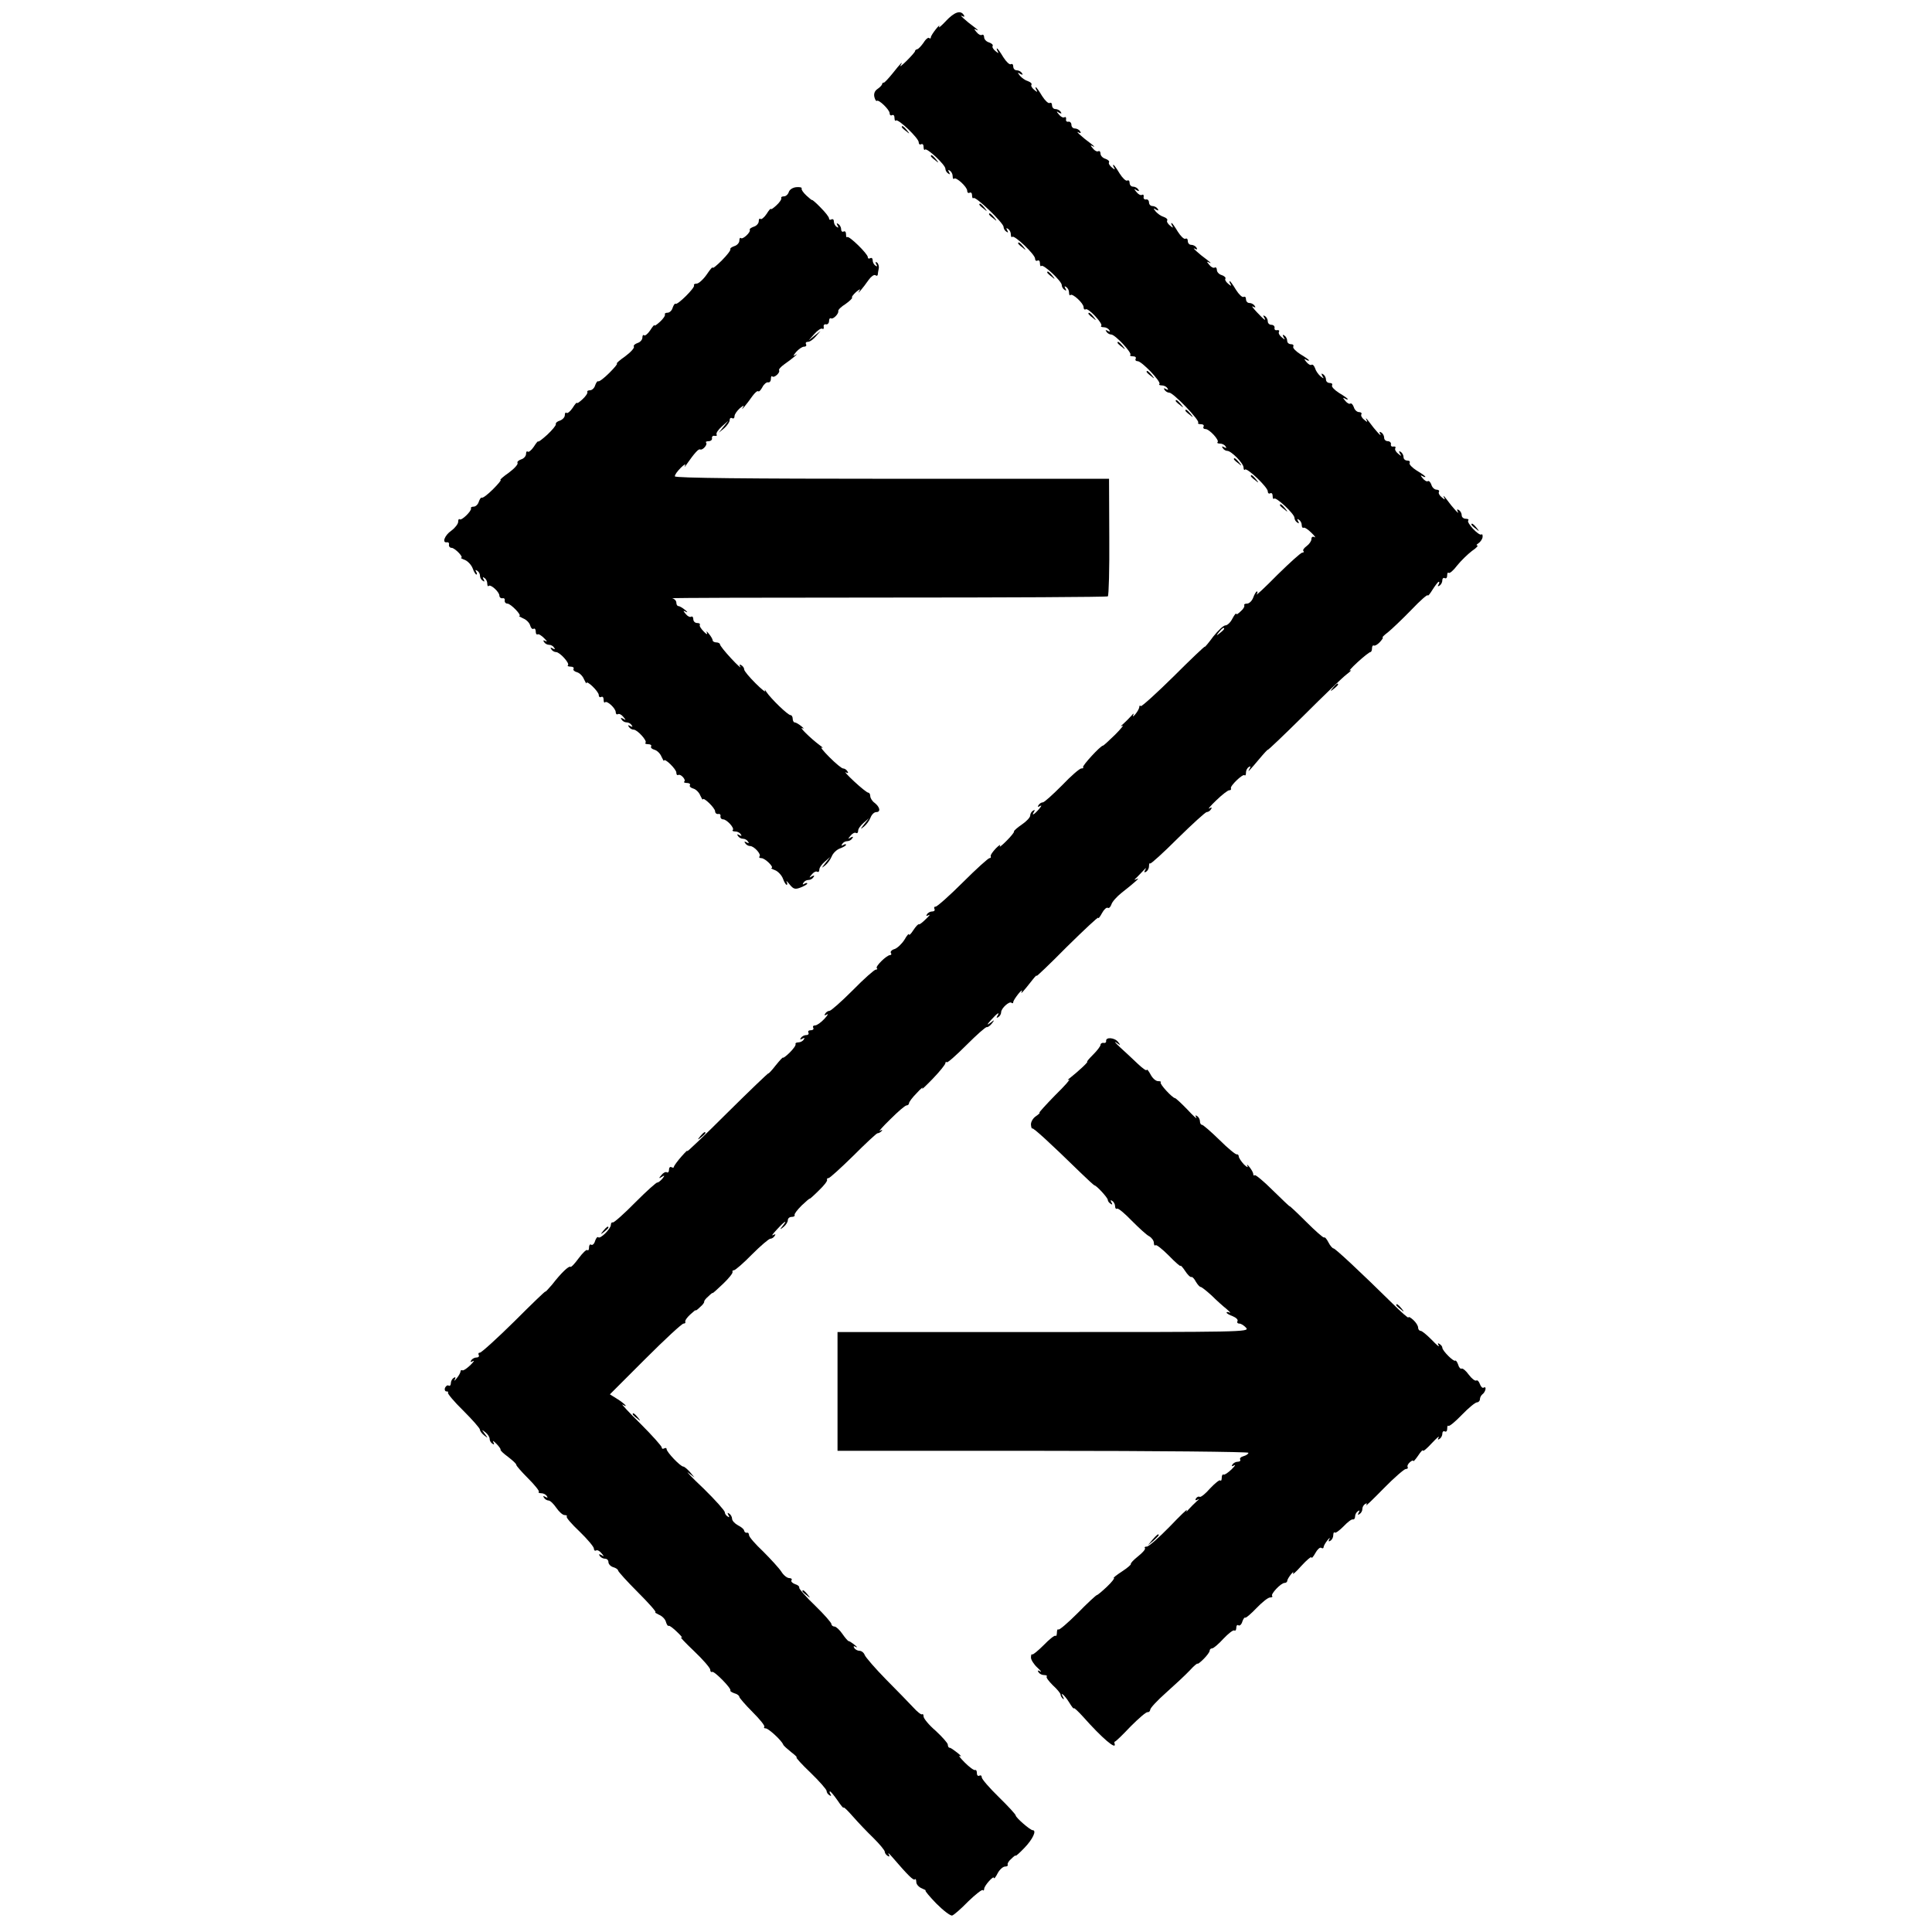
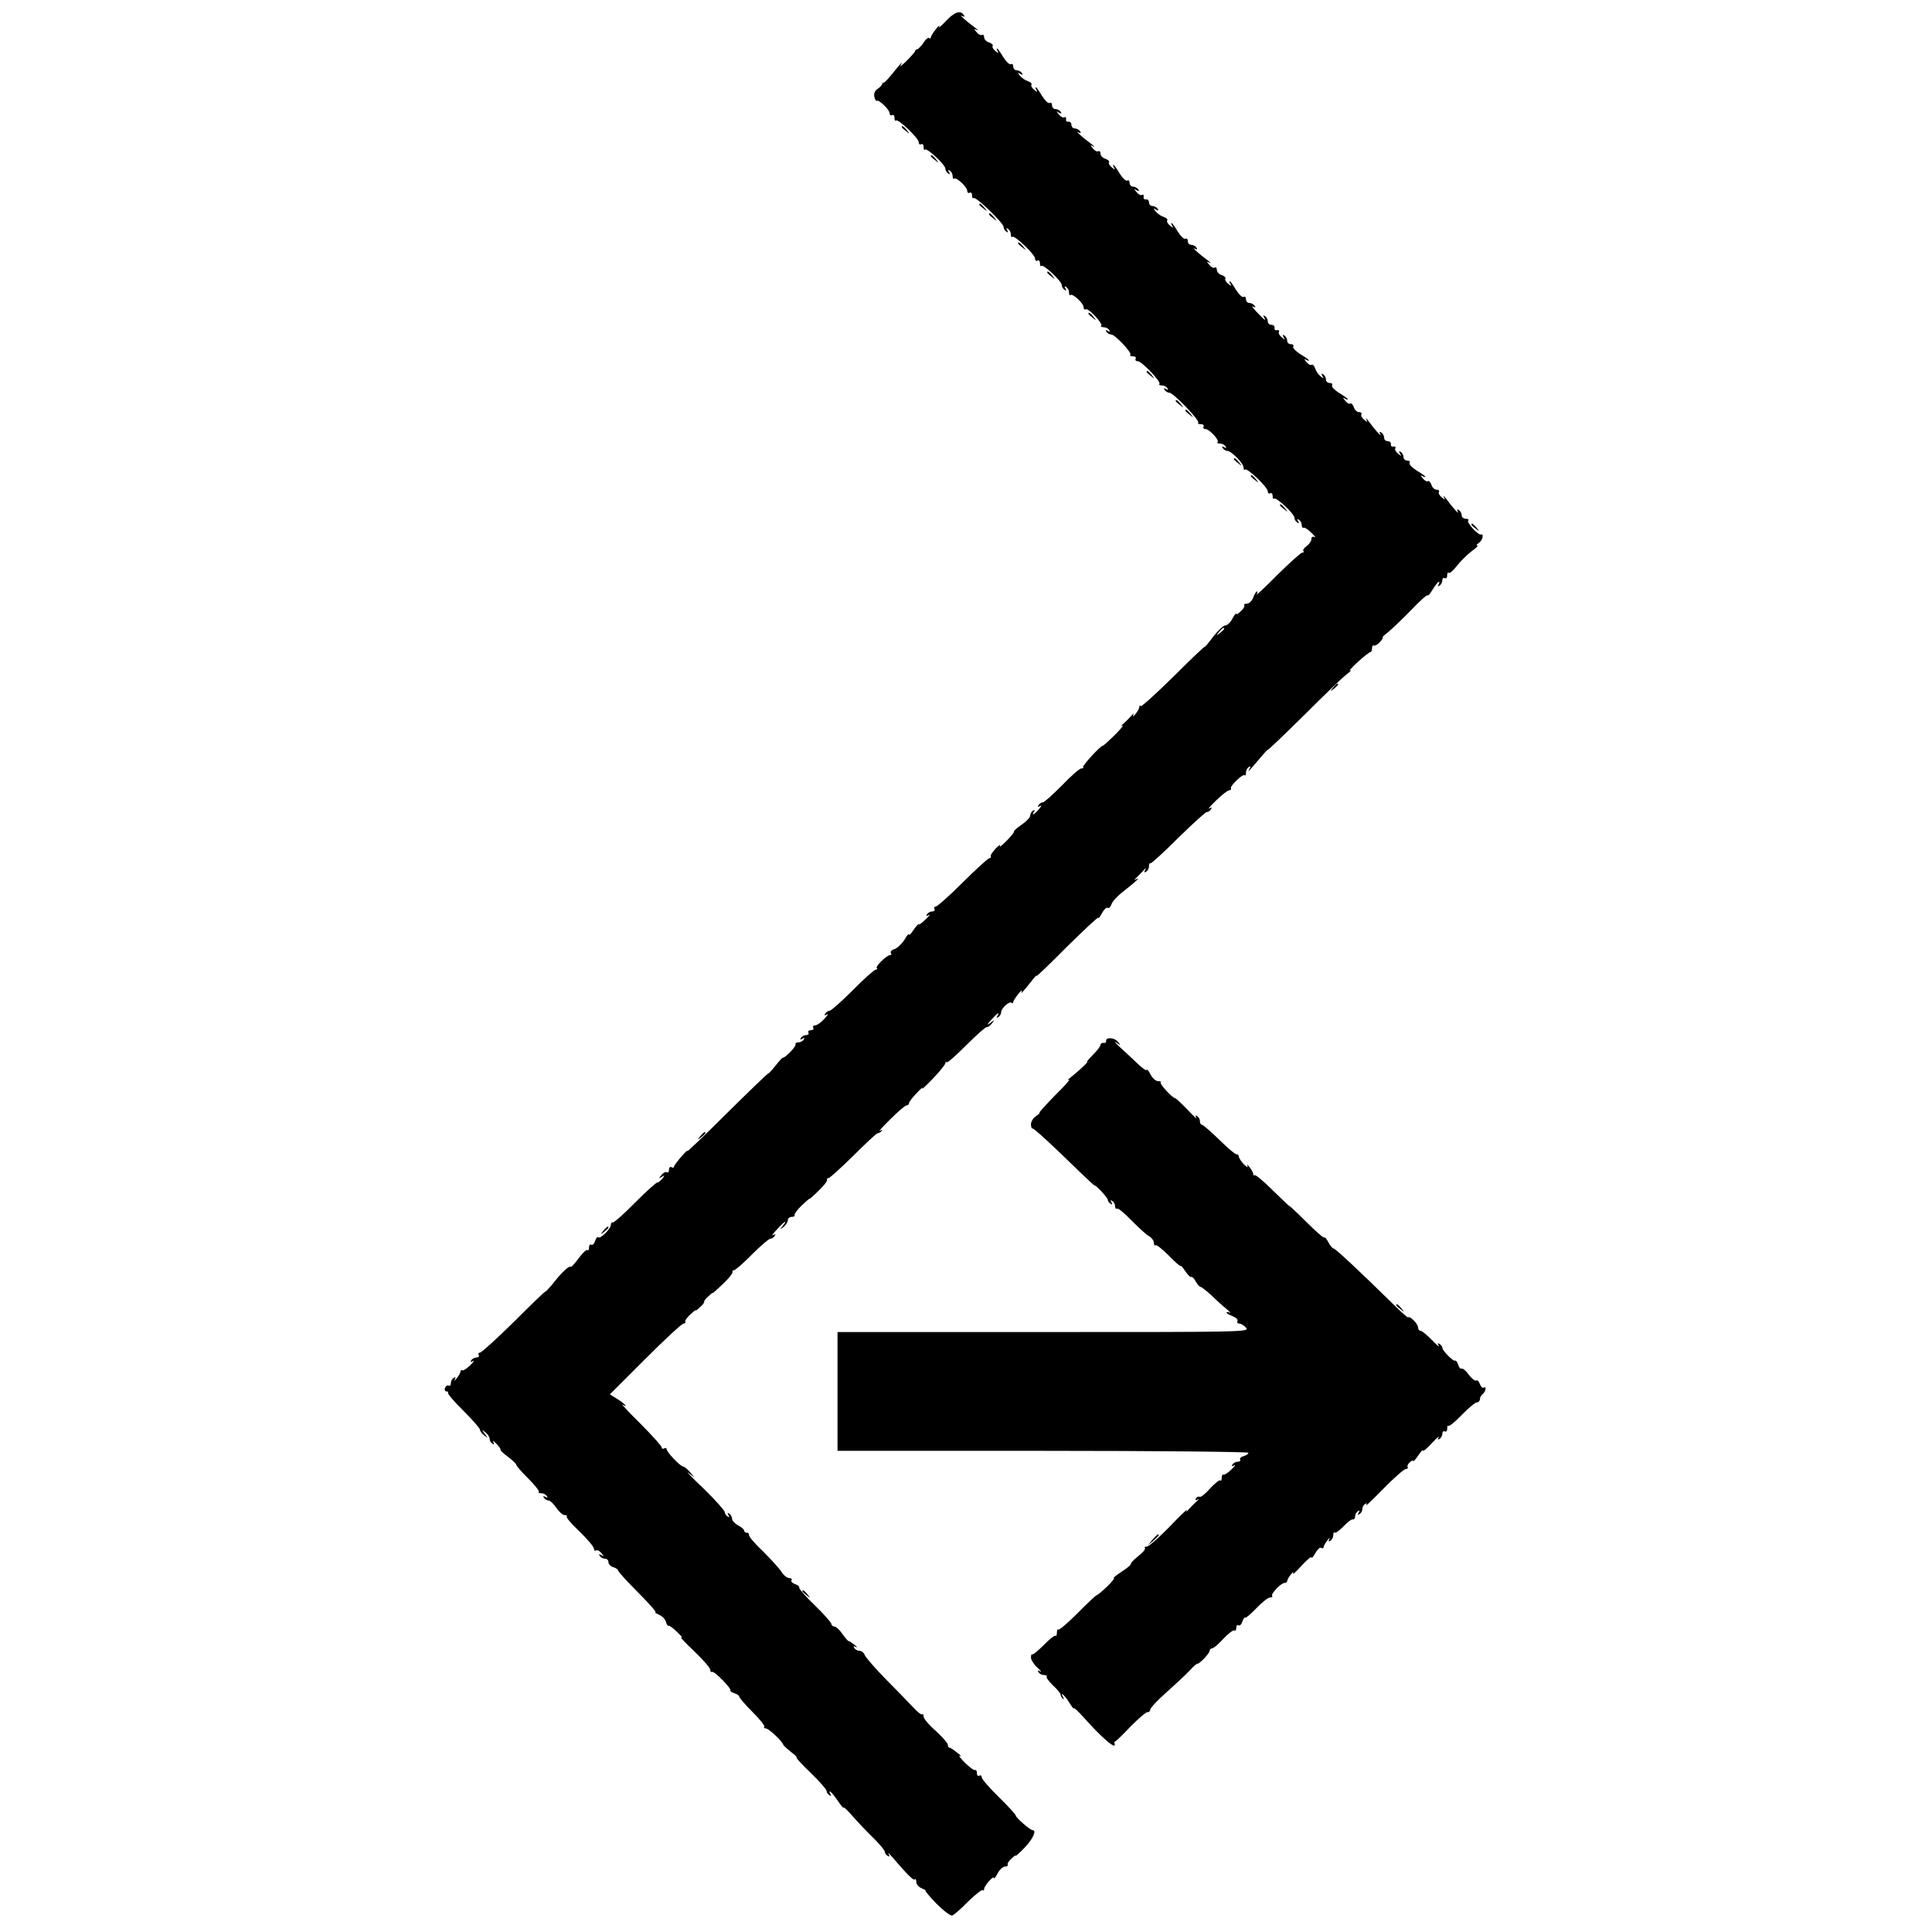
<svg xmlns="http://www.w3.org/2000/svg" version="1.0" width="797pt" height="797pt" viewBox="0 0 797 797" preserveAspectRatio="xMidYMid meet">
  <g transform="translate(0,797) scale(0.1,-0.1)" fill="#000000" stroke="none">
    <path d="M3902 7883 c-20 -21 -32 -31 -28 -23 4 8 -2 4 -13 -10 -11 -14 -21 -29 -21 -34 0 -5 -3 -6 -7 -3 -3 4 -14 -4 -23 -19 -10 -14 -21 -26 -26 -27 -5 -1 -9 -4 -9 -7 1 -3 -15 -21 -34 -40 -19 -19 -31 -28 -26 -20 12 21 2 11 -33 -33 -17 -21 -33 -38 -36 -38 -3 1 -7 -2 -7 -6 -1 -5 -10 -14 -19 -20 -12 -8 -16 -20 -13 -33 3 -12 8 -19 10 -16 8 7 53 -37 53 -51 0 -8 5 -11 10 -8 6 3 10 -2 10 -11 0 -10 3 -15 6 -11 9 8 94 -73 94 -90 0 -8 5 -11 10 -8 6 3 10 -2 10 -11 0 -10 3 -15 6 -11 8 8 84 -63 84 -79 0 -7 5 -16 12 -20 7 -5 8 -3 3 6 -5 9 -4 11 3 6 7 -4 12 -14 12 -23 0 -9 3 -14 6 -10 8 8 54 -34 54 -50 0 -8 5 -11 10 -8 6 3 10 -2 10 -11 0 -10 3 -14 6 -11 9 8 124 -103 124 -119 0 -7 5 -16 12 -20 7 -5 8 -3 3 6 -5 9 -4 11 3 6 7 -4 12 -14 12 -23 0 -9 3 -14 6 -10 9 8 94 -73 94 -90 0 -8 5 -11 10 -8 6 3 10 -2 10 -11 0 -10 3 -15 6 -11 8 8 84 -63 84 -79 0 -7 5 -16 12 -20 7 -5 8 -3 3 6 -5 9 -4 11 3 6 7 -4 12 -14 12 -23 0 -9 3 -14 6 -10 8 8 54 -34 54 -50 0 -8 4 -12 9 -9 10 7 72 -59 64 -68 -4 -3 1 -6 10 -6 9 0 19 -5 23 -12 5 -7 3 -8 -6 -3 -9 5 -11 4 -6 -3 4 -7 13 -12 20 -12 16 0 87 -76 79 -84 -4 -3 1 -6 11 -6 9 0 14 -4 11 -10 -3 -5 0 -10 8 -10 17 0 98 -85 90 -94 -4 -3 1 -6 10 -6 9 0 19 -5 23 -12 5 -7 3 -8 -6 -3 -9 5 -11 4 -6 -3 4 -7 13 -12 20 -12 16 0 127 -115 119 -124 -3 -3 1 -6 11 -6 9 0 14 -4 11 -10 -3 -5 0 -10 8 -10 16 0 58 -46 50 -54 -4 -3 1 -6 10 -6 9 0 19 -5 23 -12 5 -7 3 -8 -6 -3 -9 5 -11 4 -6 -3 4 -7 12 -12 19 -12 16 0 67 -51 67 -69 0 -8 3 -12 6 -8 9 8 94 -73 94 -90 0 -8 5 -11 10 -8 6 3 10 -2 10 -11 0 -10 3 -15 6 -11 8 8 84 -63 84 -79 0 -7 5 -16 12 -20 7 -5 8 -3 3 6 -5 9 -4 11 3 6 7 -4 12 -14 12 -22 0 -8 3 -13 8 -11 4 2 18 -7 32 -21 14 -13 19 -22 13 -18 -8 4 -13 1 -13 -8 0 -8 -9 -21 -20 -29 -11 -8 -17 -17 -13 -20 3 -4 1 -7 -5 -7 -6 0 -52 -42 -103 -92 -50 -51 -89 -87 -85 -80 4 6 5 12 1 12 -3 0 -10 -11 -15 -25 -5 -14 -17 -25 -25 -25 -9 0 -14 -3 -12 -7 2 -5 -4 -16 -15 -25 -10 -10 -18 -15 -18 -10 -1 4 -8 -5 -16 -20 -8 -16 -21 -28 -29 -28 -8 0 -30 -21 -50 -46 -19 -26 -35 -45 -35 -42 0 3 -58 -52 -129 -123 -71 -70 -132 -125 -135 -122 -3 4 -6 2 -6 -3 0 -6 -7 -19 -16 -30 -8 -10 -13 -12 -9 -4 4 9 0 7 -8 -3 -9 -10 -24 -25 -34 -34 -10 -8 -11 -11 -3 -7 8 5 -5 -12 -30 -37 -25 -24 -47 -45 -50 -45 -10 0 -87 -84 -82 -89 3 -3 0 -5 -7 -5 -7 0 -43 -31 -80 -70 -38 -38 -73 -70 -79 -70 -6 0 -14 -5 -18 -12 -5 -7 -3 -8 7 -3 8 5 5 -1 -5 -13 -21 -24 -32 -29 -20 -10 4 7 3 8 -4 4 -7 -4 -12 -13 -12 -20 0 -8 -15 -24 -34 -37 -19 -13 -34 -26 -33 -29 2 -3 -13 -21 -32 -40 -19 -19 -31 -28 -26 -20 4 8 -3 4 -17 -10 -13 -14 -23 -28 -21 -32 2 -5 0 -8 -5 -8 -5 0 -55 -45 -110 -100 -55 -55 -106 -100 -112 -100 -6 0 -8 -4 -5 -10 3 -5 -1 -10 -9 -10 -8 0 -18 -5 -22 -12 -5 -7 -2 -8 7 -3 8 4 3 -3 -11 -16 -14 -14 -27 -24 -29 -22 -3 2 -13 -9 -23 -24 -10 -16 -18 -23 -18 -18 0 6 -9 -4 -19 -22 -11 -17 -29 -34 -40 -38 -12 -3 -19 -11 -16 -16 4 -5 2 -9 -3 -9 -14 0 -62 -47 -55 -54 4 -3 2 -6 -4 -6 -6 0 -49 -38 -95 -85 -47 -47 -90 -85 -96 -85 -6 0 -14 -5 -18 -12 -5 -7 -2 -8 7 -3 8 5 3 -4 -10 -18 -14 -15 -31 -27 -38 -27 -8 0 -11 -4 -8 -10 3 -5 -1 -10 -10 -10 -9 0 -13 -4 -10 -10 3 -5 -1 -10 -9 -10 -8 0 -18 -5 -22 -12 -5 -7 -3 -8 6 -3 9 5 11 4 6 -3 -4 -7 -14 -12 -22 -12 -8 0 -14 -3 -12 -7 2 -5 -9 -20 -24 -35 -15 -15 -28 -24 -28 -21 0 3 -13 -11 -30 -32 -16 -21 -30 -35 -30 -33 0 3 -77 -71 -171 -164 -94 -94 -168 -164 -164 -157 4 8 -6 -2 -23 -21 -17 -19 -31 -39 -32 -43 0 -5 -4 -5 -10 -2 -5 3 -10 -1 -10 -10 0 -9 -4 -14 -9 -11 -5 3 -15 -2 -22 -11 -12 -14 -12 -16 1 -8 13 8 13 6 2 -8 -8 -9 -17 -16 -20 -15 -4 1 -45 -36 -91 -82 -46 -47 -88 -84 -93 -83 -4 2 -8 -3 -8 -10 0 -16 -44 -60 -52 -51 -4 3 -9 -4 -13 -15 -3 -12 -11 -19 -16 -16 -5 4 -9 -2 -9 -11 0 -10 -3 -14 -7 -11 -3 4 -19 -11 -36 -34 -16 -22 -31 -38 -34 -35 -6 5 -38 -25 -75 -73 -16 -18 -28 -32 -28 -29 0 3 -58 -53 -129 -124 -71 -70 -135 -128 -141 -128 -6 0 -8 -4 -5 -10 3 -5 -1 -10 -9 -10 -8 0 -18 -5 -22 -12 -5 -7 -2 -8 7 -3 8 4 3 -3 -11 -17 -14 -13 -28 -23 -32 -21 -5 2 -8 0 -8 -4 0 -5 -7 -18 -16 -29 -8 -10 -12 -13 -8 -5 5 9 3 12 -4 7 -7 -4 -12 -14 -12 -22 0 -8 -4 -13 -9 -10 -5 3 -11 -1 -15 -9 -3 -8 0 -15 6 -15 6 0 9 -2 6 -5 -3 -3 25 -37 63 -74 38 -38 69 -73 69 -79 0 -5 8 -16 17 -23 17 -13 17 -13 3 6 -14 19 -14 19 3 6 9 -7 17 -19 17 -27 0 -7 5 -16 12 -20 7 -5 8 -2 3 7 -4 8 1 5 12 -6 11 -11 19 -22 18 -25 -2 -3 12 -16 31 -30 18 -14 34 -28 34 -33 0 -4 22 -29 49 -56 27 -27 47 -52 44 -55 -4 -3 1 -6 10 -6 9 0 19 -5 23 -12 5 -7 3 -8 -6 -3 -9 5 -11 4 -6 -3 4 -7 13 -12 19 -12 7 0 21 -14 32 -30 11 -16 26 -30 34 -30 8 0 12 -3 9 -6 -4 -3 20 -31 53 -62 32 -31 59 -63 59 -70 0 -7 4 -11 9 -8 5 3 15 -2 22 -11 12 -14 12 -16 0 -8 -10 5 -12 4 -7 -3 4 -7 14 -12 22 -12 8 0 14 -6 14 -14 0 -8 9 -18 20 -21 11 -3 20 -10 20 -14 0 -4 37 -45 81 -89 45 -45 78 -82 73 -83 -5 0 2 -4 14 -10 13 -5 26 -18 29 -29 3 -11 8 -19 12 -17 3 2 20 -11 36 -27 17 -16 23 -25 15 -21 -8 5 15 -20 53 -56 37 -35 67 -70 67 -77 0 -7 3 -11 8 -9 8 5 82 -70 75 -77 -2 -2 5 -7 16 -11 12 -3 21 -10 21 -15 0 -4 25 -33 55 -63 30 -30 52 -57 48 -61 -3 -3 -1 -6 6 -6 11 0 65 -49 72 -67 2 -5 17 -18 33 -31 16 -12 26 -22 22 -22 -4 0 22 -29 58 -63 36 -35 66 -69 66 -75 0 -6 5 -14 12 -18 7 -4 8 -3 4 4 -4 7 -5 12 -2 12 3 0 17 -17 31 -37 14 -21 25 -34 25 -30 0 5 17 -12 39 -37 21 -24 59 -64 85 -89 25 -25 46 -50 46 -56 0 -5 5 -13 12 -17 7 -5 9 -2 4 7 -4 8 2 3 14 -11 67 -78 88 -98 94 -93 3 4 6 -1 6 -11 0 -9 10 -21 23 -26 12 -5 19 -9 15 -9 -3 -1 17 -25 45 -54 29 -29 58 -51 65 -49 7 2 37 28 66 58 30 29 57 50 60 47 3 -4 6 -1 6 5 0 13 40 57 40 45 1 -5 8 4 16 20 8 15 22 27 30 27 8 0 13 3 11 8 -2 4 4 15 15 24 10 10 18 16 18 13 0 -3 16 11 36 32 34 35 52 73 34 73 -10 0 -70 52 -70 61 0 4 -31 38 -70 76 -38 37 -70 74 -70 81 0 7 -4 10 -10 7 -5 -3 -10 1 -10 10 0 9 -3 15 -7 13 -5 -2 -24 12 -43 31 -19 19 -28 31 -20 27 8 -4 4 2 -10 13 -14 11 -28 21 -32 21 -5 0 -8 6 -8 13 0 6 -23 32 -50 57 -28 24 -50 51 -50 59 0 8 -3 12 -6 9 -3 -3 -20 10 -37 29 -18 19 -68 71 -113 116 -44 45 -83 90 -87 100 -3 9 -13 17 -21 17 -8 0 -18 5 -22 12 -5 7 -2 9 7 4 8 -4 5 0 -5 8 -11 9 -22 16 -25 16 -3 0 -15 14 -26 30 -11 16 -26 30 -32 30 -7 0 -13 5 -13 10 0 6 -30 40 -67 76 -38 36 -67 70 -66 74 2 5 -6 12 -17 15 -11 4 -18 11 -15 16 4 5 -1 9 -9 9 -9 0 -24 12 -33 27 -10 15 -44 52 -75 83 -32 30 -58 60 -58 67 0 7 -4 12 -9 10 -5 -1 -10 3 -11 8 0 6 -12 16 -26 23 -13 7 -24 19 -24 27 0 7 -5 17 -12 21 -7 5 -8 3 -3 -6 5 -9 4 -11 -3 -6 -7 4 -12 12 -12 18 0 6 -39 50 -87 97 -49 46 -77 76 -63 65 l25 -19 -19 23 c-11 12 -23 22 -27 22 -12 0 -69 60 -69 72 0 5 -4 6 -10 3 -5 -3 -10 -2 -10 4 0 5 -39 49 -87 97 -49 48 -82 84 -75 80 27 -16 10 3 -20 22 l-32 20 146 146 c80 80 151 146 158 146 6 0 9 3 7 7 -2 5 7 18 20 30 13 12 23 20 23 18 0 -3 8 3 18 13 11 9 18 19 17 22 -1 3 6 13 17 22 10 10 18 16 18 14 0 -2 19 15 43 38 23 22 41 44 39 49 -2 4 1 7 6 7 5 0 39 29 74 65 36 36 70 65 76 65 6 0 14 5 18 12 5 7 3 8 -7 3 -8 -5 -1 5 16 23 32 35 46 43 24 15 -13 -16 -12 -17 4 -4 9 7 17 20 17 27 0 8 7 14 16 14 8 0 14 3 12 8 -2 4 11 21 29 39 18 17 33 30 33 28 0 -2 17 13 38 34 21 20 36 39 34 44 -2 4 1 7 6 7 5 0 51 42 102 92 51 51 96 93 100 93 5 0 12 4 17 9 5 6 2 6 -7 1 -8 -5 11 17 43 48 31 31 61 57 67 57 5 0 10 4 10 9 0 5 14 24 32 42 17 19 28 27 23 19 -5 -8 14 10 43 40 29 30 52 59 52 64 0 5 3 7 6 4 3 -3 39 29 81 71 42 42 79 75 84 74 4 -1 13 5 21 15 12 16 11 16 -7 2 -15 -11 -14 -7 4 13 25 28 38 36 25 15 -4 -7 -3 -8 4 -4 7 4 12 13 12 20 0 17 35 48 43 39 4 -3 7 -2 7 3 0 5 10 20 21 34 11 14 18 18 14 10 -6 -14 2 -6 46 50 11 14 18 20 15 14 -3 -6 53 47 124 119 72 71 130 125 130 121 1 -5 8 4 16 19 8 15 19 25 24 22 5 -3 11 3 15 14 3 11 22 32 42 48 56 44 79 65 63 57 -13 -6 -13 -5 0 7 8 8 20 21 28 29 10 11 12 11 6 1 -5 -9 -3 -12 4 -7 7 4 12 14 12 23 0 9 2 14 5 11 3 -2 54 44 114 104 60 59 114 108 119 108 6 0 14 5 18 12 5 7 2 9 -7 3 -8 -4 5 11 29 34 24 23 47 41 53 41 6 0 9 3 7 8 -5 9 49 61 56 54 4 -3 6 2 6 11 0 9 5 19 12 23 7 5 8 2 3 -7 -11 -19 -3 -11 39 39 20 24 36 41 36 39 0 -3 66 60 148 141 81 81 161 158 177 170 17 13 23 20 15 16 -8 -4 5 11 30 34 25 23 48 41 53 42 4 0 7 7 7 16 0 8 3 13 8 11 4 -2 15 4 25 15 9 10 14 18 11 18 -4 0 6 10 22 22 16 13 59 54 96 92 37 39 68 66 68 60 0 -5 9 6 20 24 11 17 22 32 25 32 4 0 3 -5 -1 -12 -4 -7 -3 -8 4 -4 7 4 12 14 12 22 0 8 5 12 10 9 6 -3 10 2 10 11 0 10 3 14 6 11 4 -4 20 10 35 30 16 20 44 47 61 60 18 12 28 23 22 23 -5 0 -3 4 5 9 8 5 16 17 17 25 1 9 -1 14 -5 11 -11 -6 -63 50 -54 58 3 4 -1 7 -10 7 -9 0 -17 6 -17 14 0 8 -5 18 -12 22 -7 5 -9 2 -4 -7 9 -16 -21 16 -47 52 -10 13 -15 17 -11 9 7 -13 5 -13 -9 -1 -9 7 -14 17 -11 22 3 5 -2 9 -10 9 -8 0 -18 9 -21 20 -4 11 -10 18 -15 15 -4 -3 -14 3 -21 12 -10 12 -10 14 -1 9 6 -4 12 -5 12 -3 0 3 -16 14 -36 26 -19 12 -32 26 -29 31 3 6 -1 10 -9 10 -9 0 -16 6 -16 14 0 8 -5 18 -12 22 -7 5 -8 3 -3 -7 8 -12 6 -12 -8 0 -9 7 -14 17 -11 22 3 5 0 8 -8 7 -7 -2 -12 3 -10 10 1 6 -5 12 -13 12 -8 0 -15 6 -15 14 0 8 -5 18 -12 22 -7 5 -9 2 -4 -7 9 -16 -21 16 -47 52 -10 13 -15 17 -11 9 7 -13 5 -13 -9 -1 -9 7 -14 17 -11 22 3 5 -2 9 -10 9 -8 0 -18 9 -21 20 -4 11 -10 18 -15 15 -4 -3 -14 3 -21 12 -10 12 -10 14 -1 9 6 -4 12 -5 12 -3 0 3 -16 14 -36 26 -19 12 -32 26 -29 31 3 6 -1 10 -9 10 -9 0 -16 6 -16 14 0 8 -5 18 -12 22 -7 5 -8 3 -3 -7 8 -12 6 -12 -8 -1 -9 8 -19 22 -22 33 -4 11 -10 17 -15 14 -4 -3 -14 3 -21 12 -10 12 -10 14 -1 9 6 -4 12 -5 12 -3 0 3 -16 14 -36 26 -19 12 -32 26 -29 31 3 6 -1 10 -9 10 -9 0 -16 6 -16 14 0 8 -5 18 -12 22 -7 5 -8 3 -3 -7 8 -12 6 -12 -8 0 -9 7 -14 17 -11 22 3 5 0 8 -8 7 -7 -2 -12 3 -10 10 1 6 -5 12 -13 12 -8 0 -15 6 -15 14 0 8 -5 18 -12 22 -7 4 -8 3 -4 -4 12 -20 2 -13 -29 20 -17 18 -24 28 -16 23 10 -5 12 -4 7 3 -4 7 -14 12 -22 12 -8 0 -14 7 -14 16 0 8 -4 12 -10 9 -5 -3 -19 10 -31 29 -12 20 -23 36 -26 36 -2 0 -1 -6 3 -12 5 -9 3 -9 -9 1 -9 7 -15 17 -12 21 3 5 -4 11 -15 15 -11 3 -20 13 -20 21 0 8 -4 13 -9 10 -5 -3 -15 2 -22 11 -12 14 -12 16 1 9 8 -4 4 1 -9 11 -36 26 -68 56 -52 47 9 -5 12 -3 7 4 -4 7 -14 12 -22 12 -8 0 -14 7 -14 16 0 8 -4 12 -10 9 -5 -3 -19 10 -31 29 -12 20 -23 36 -26 36 -2 0 -1 -6 3 -12 5 -9 3 -9 -9 1 -9 7 -15 17 -12 21 3 5 -3 11 -14 15 -11 3 -25 13 -33 22 -11 14 -11 16 1 8 10 -5 12 -4 7 3 -4 7 -14 12 -22 12 -8 0 -14 7 -14 15 0 8 -6 14 -12 12 -7 -1 -12 4 -10 11 1 8 -2 11 -7 8 -5 -3 -15 2 -22 11 -12 14 -12 16 0 8 10 -5 12 -4 7 3 -4 7 -14 12 -22 12 -8 0 -14 7 -14 16 0 8 -4 12 -10 9 -5 -3 -19 10 -31 29 -12 20 -23 36 -26 36 -2 0 -1 -6 3 -12 5 -9 3 -9 -9 1 -9 7 -15 17 -12 21 3 5 -4 11 -15 15 -11 3 -20 13 -20 21 0 8 -4 13 -9 10 -5 -3 -15 2 -22 11 -12 14 -12 16 1 9 8 -4 4 1 -9 11 -36 26 -68 56 -52 47 9 -5 12 -3 7 4 -4 7 -14 12 -22 12 -8 0 -14 7 -14 15 0 8 -6 14 -12 13 -7 -2 -12 3 -10 10 1 8 -2 11 -7 8 -5 -3 -15 2 -22 11 -12 14 -12 16 0 8 10 -5 12 -4 7 3 -4 7 -14 12 -22 12 -8 0 -14 7 -14 16 0 8 -4 12 -10 9 -5 -3 -19 10 -31 29 -12 20 -23 36 -26 36 -2 0 -1 -6 3 -12 5 -9 3 -9 -9 1 -9 7 -15 17 -12 21 3 5 -3 11 -14 15 -11 3 -25 13 -33 22 -11 14 -11 16 1 8 10 -5 12 -4 7 3 -4 7 -14 12 -22 12 -8 0 -14 7 -14 16 0 8 -4 12 -10 9 -5 -3 -19 10 -31 29 -12 20 -23 36 -26 36 -2 0 -1 -6 3 -12 5 -9 3 -9 -9 1 -9 7 -15 17 -12 21 3 5 -4 11 -15 15 -11 3 -20 13 -20 21 0 8 -4 13 -9 10 -5 -3 -15 2 -22 11 -12 14 -12 16 1 9 8 -4 4 1 -9 11 -36 26 -68 56 -52 47 9 -5 12 -3 7 4 -13 21 -38 13 -74 -25z m1148 -2507 c0 -2 -8 -10 -17 -17 -16 -13 -17 -12 -4 4 13 16 21 21 21 13z" />
    <path d="M3720 7446 c0 -2 8 -10 18 -17 15 -13 16 -12 3 4 -13 16 -21 21 -21 13z" />
    <path d="M3840 7326 c0 -2 8 -10 18 -17 15 -13 16 -12 3 4 -13 16 -21 21 -21 13z" />
-     <path d="M3254 7178 c-3 -10 -12 -18 -20 -18 -8 0 -13 -3 -11 -7 2 -5 -7 -18 -20 -30 -13 -12 -23 -19 -23 -15 0 4 -8 -5 -18 -21 -10 -15 -22 -24 -25 -20 -4 3 -7 -1 -7 -10 0 -8 -9 -19 -20 -22 -11 -4 -19 -9 -17 -13 5 -10 -30 -42 -37 -34 -3 3 -6 -2 -6 -11 0 -8 -9 -19 -20 -22 -11 -4 -19 -9 -17 -13 2 -4 -13 -24 -35 -46 -21 -21 -38 -35 -38 -30 0 5 -11 -8 -25 -29 -14 -20 -33 -37 -41 -37 -8 0 -13 -3 -11 -7 6 -9 -69 -83 -76 -76 -3 2 -8 -5 -12 -16 -3 -12 -13 -21 -21 -21 -8 0 -13 -3 -11 -7 2 -5 -7 -18 -20 -30 -13 -12 -23 -19 -23 -15 0 4 -8 -5 -18 -21 -10 -15 -22 -24 -25 -20 -4 3 -7 -1 -7 -10 0 -8 -9 -19 -20 -22 -11 -4 -18 -10 -15 -15 3 -5 -13 -23 -36 -40 -23 -16 -39 -30 -34 -30 4 0 -10 -17 -31 -38 -22 -22 -42 -37 -46 -35 -4 2 -9 -6 -13 -17 -3 -11 -13 -20 -21 -20 -8 0 -13 -3 -11 -7 2 -5 -7 -18 -20 -30 -13 -12 -23 -19 -23 -15 0 4 -8 -5 -18 -21 -10 -15 -22 -24 -25 -20 -4 3 -7 -1 -7 -10 0 -8 -9 -18 -20 -22 -11 -3 -19 -10 -17 -15 1 -5 -15 -24 -35 -43 -21 -19 -38 -32 -38 -28 0 3 -8 -6 -18 -22 -10 -15 -22 -24 -25 -20 -4 3 -7 -1 -7 -10 0 -8 -9 -19 -20 -22 -11 -4 -18 -10 -15 -15 3 -5 -13 -23 -36 -40 -23 -16 -39 -30 -34 -30 4 0 -10 -17 -31 -38 -22 -22 -42 -37 -46 -35 -4 2 -9 -6 -13 -17 -3 -11 -13 -20 -21 -20 -8 0 -13 -3 -11 -7 4 -10 -40 -53 -47 -45 -3 3 -6 -2 -6 -11 0 -8 -13 -25 -28 -36 -28 -19 -40 -52 -18 -48 6 1 10 -4 8 -10 -1 -7 4 -13 11 -13 13 0 52 -40 39 -41 -4 0 3 -4 16 -9 12 -5 27 -21 32 -35 5 -14 12 -25 15 -25 4 0 3 5 -1 12 -4 7 -3 8 4 4 7 -4 12 -13 12 -21 0 -8 5 -17 12 -21 7 -5 8 -3 3 6 -5 9 -4 11 3 6 7 -4 12 -14 12 -23 0 -9 3 -14 6 -10 8 8 44 -25 44 -40 0 -7 6 -12 13 -11 6 2 11 -3 9 -9 -1 -7 4 -13 11 -13 14 0 62 -50 49 -51 -4 0 4 -4 16 -10 13 -5 26 -18 29 -29 3 -11 9 -17 14 -14 5 3 9 -2 9 -11 0 -9 3 -14 8 -12 4 3 16 -5 27 -16 11 -11 14 -16 6 -12 -9 5 -12 4 -7 -3 4 -7 13 -12 21 -12 8 0 17 -5 21 -12 5 -7 3 -8 -6 -3 -9 5 -11 4 -6 -3 4 -7 13 -12 20 -12 15 0 57 -46 49 -54 -4 -3 1 -6 11 -6 9 0 15 -4 12 -9 -3 -5 3 -11 14 -14 11 -3 24 -16 29 -29 6 -12 10 -20 10 -16 1 14 51 -35 51 -49 0 -8 5 -11 10 -8 6 3 10 -2 10 -11 0 -10 3 -15 6 -11 8 8 44 -25 44 -41 0 -7 4 -11 9 -8 5 3 15 -2 22 -11 12 -14 12 -16 0 -8 -10 5 -12 4 -7 -3 4 -7 13 -12 21 -12 8 0 17 -5 21 -12 5 -7 3 -8 -6 -3 -9 5 -11 4 -6 -3 4 -7 13 -12 20 -12 15 0 57 -46 49 -54 -4 -3 1 -6 11 -6 9 0 15 -4 12 -9 -3 -5 3 -11 14 -14 11 -3 24 -16 29 -29 6 -12 10 -20 10 -16 1 14 51 -35 51 -49 0 -8 3 -12 8 -10 9 6 33 -19 25 -27 -4 -3 1 -6 11 -6 9 0 15 -4 12 -9 -3 -5 3 -11 14 -14 11 -3 24 -16 29 -29 6 -12 10 -20 10 -16 1 13 51 -35 51 -49 0 -7 6 -12 13 -11 6 2 11 -3 9 -9 -1 -7 4 -13 11 -13 15 0 48 -36 40 -44 -4 -3 1 -6 10 -6 9 0 19 -5 23 -12 5 -7 3 -8 -6 -3 -9 5 -11 4 -6 -3 4 -7 13 -12 21 -12 8 0 17 -5 21 -12 5 -7 3 -8 -6 -3 -9 5 -11 4 -6 -3 4 -7 13 -12 20 -12 17 0 48 -35 39 -43 -3 -4 0 -7 8 -7 15 0 55 -39 41 -41 -4 0 3 -4 16 -9 12 -5 27 -21 32 -35 5 -14 12 -25 15 -25 4 0 3 6 0 13 -4 6 2 2 12 -11 16 -20 23 -22 46 -13 15 6 27 13 27 16 0 4 -5 3 -12 -1 -7 -4 -8 -3 -4 4 4 7 13 12 21 12 8 0 17 5 21 12 5 7 3 8 -7 3 -12 -8 -12 -6 0 8 7 9 17 14 22 11 5 -3 9 1 9 9 0 8 10 22 23 33 l22 19 -20 -25 c-17 -22 -18 -23 -1 -10 10 8 22 25 27 37 5 13 20 28 34 33 14 5 25 12 25 15 0 4 -5 3 -12 -1 -7 -4 -8 -3 -4 4 4 7 13 12 21 12 8 0 17 5 21 12 5 7 3 8 -7 3 -12 -8 -12 -6 0 8 7 9 17 14 22 11 5 -3 9 1 9 9 0 8 10 22 23 33 l22 19 -20 -25 c-17 -22 -18 -23 -1 -10 10 8 22 24 27 37 5 13 15 23 24 23 19 0 15 21 -7 38 -10 7 -18 20 -18 28 0 8 -4 14 -8 14 -5 0 -31 21 -58 46 -27 25 -43 43 -35 38 9 -5 12 -3 7 4 -4 7 -12 12 -18 12 -6 0 -31 21 -57 47 -25 25 -39 43 -31 39 8 -4 4 1 -10 11 -36 27 -87 77 -70 69 8 -4 6 0 -4 8 -11 9 -23 16 -28 16 -4 0 -8 7 -8 15 0 8 -4 15 -9 15 -11 0 -80 67 -99 95 -7 11 -10 13 -6 5 4 -8 -14 6 -39 31 -26 26 -47 51 -47 57 0 6 -5 14 -12 18 -7 5 -9 2 -4 -7 5 -8 -13 8 -38 35 -25 27 -46 53 -46 58 0 4 -7 8 -15 8 -8 0 -15 4 -15 8 0 5 -7 17 -16 28 -8 10 -12 12 -8 4 4 -9 -2 -7 -13 5 -11 11 -19 23 -16 28 2 4 -3 7 -11 7 -9 0 -16 7 -16 16 0 8 -4 13 -9 10 -5 -3 -15 2 -22 11 -12 14 -12 16 1 9 8 -4 6 0 -4 8 -11 9 -23 16 -28 16 -4 0 -8 6 -8 14 0 8 -8 16 -17 18 -10 2 389 3 886 3 496 0 906 2 911 5 4 3 7 113 6 245 l-1 240 -895 0 c-589 0 -895 3 -896 10 -1 6 10 21 24 35 14 14 22 18 18 10 -4 -8 -1 -7 6 4 32 46 50 66 56 62 10 -5 32 20 25 28 -4 3 1 6 10 6 9 0 16 6 14 13 -1 6 4 11 11 9 8 -1 11 1 8 6 -3 5 7 20 22 33 l27 24 -20 -25 -20 -25 23 19 c12 11 22 25 22 33 0 8 5 11 10 8 6 -3 10 0 10 8 0 8 10 22 22 33 15 12 19 14 13 4 -14 -22 16 13 38 45 11 15 21 24 25 21 3 -3 10 4 17 17 6 12 17 21 23 20 7 -2 12 5 12 14 0 9 3 14 6 10 8 -7 33 16 28 25 -3 4 7 15 21 25 32 22 67 52 45 38 -10 -6 -8 -2 4 13 11 12 25 22 33 22 8 0 11 5 8 10 -3 6 0 10 8 10 8 0 22 10 33 23 l19 22 -25 -20 -25 -20 24 27 c13 15 28 25 33 22 5 -3 7 0 6 8 -2 7 3 12 10 10 6 -1 12 5 12 14 0 8 3 13 8 11 8 -6 33 19 30 30 -1 5 12 18 30 29 17 12 29 24 27 26 -3 3 5 13 17 24 15 12 19 14 13 4 -14 -22 16 13 38 45 10 14 22 23 28 20 5 -4 9 -3 10 2 0 4 2 16 4 25 2 10 -2 21 -7 25 -7 4 -8 1 -3 -7 5 -9 4 -11 -3 -6 -7 4 -12 14 -12 22 0 8 -4 12 -10 9 -5 -3 -10 -2 -10 4 0 14 -78 90 -85 83 -3 -3 -5 2 -5 12 0 9 -4 14 -10 11 -5 -3 -10 1 -10 9 0 8 -5 18 -12 22 -7 5 -8 3 -3 -6 5 -9 4 -11 -3 -6 -7 4 -12 14 -12 22 0 8 -4 12 -10 9 -5 -3 -10 -2 -10 4 0 6 -16 26 -35 45 -19 20 -35 33 -35 31 0 -2 -10 6 -23 18 -13 12 -22 25 -20 29 2 5 -7 7 -21 6 -15 -1 -29 -10 -32 -20z" />
    <path d="M4040 7126 c0 -2 8 -10 18 -17 15 -13 16 -12 3 4 -13 16 -21 21 -21 13z" />
    <path d="M4080 7086 c0 -2 8 -10 18 -17 15 -13 16 -12 3 4 -13 16 -21 21 -21 13z" />
    <path d="M4200 6966 c0 -2 8 -10 18 -17 15 -13 16 -12 3 4 -13 16 -21 21 -21 13z" />
    <path d="M4320 6846 c0 -2 8 -10 18 -17 15 -13 16 -12 3 4 -13 16 -21 21 -21 13z" />
    <path d="M4490 6676 c0 -2 8 -10 18 -17 15 -13 16 -12 3 4 -13 16 -21 21 -21 13z" />
-     <path d="M4610 6556 c0 -2 8 -10 18 -17 15 -13 16 -12 3 4 -13 16 -21 21 -21 13z" />
    <path d="M4730 6436 c0 -2 8 -10 18 -17 15 -13 16 -12 3 4 -13 16 -21 21 -21 13z" />
    <path d="M4850 6316 c0 -2 8 -10 18 -17 15 -13 16 -12 3 4 -13 16 -21 21 -21 13z" />
    <path d="M4890 6276 c0 -2 8 -10 18 -17 15 -13 16 -12 3 4 -13 16 -21 21 -21 13z" />
    <path d="M5090 6076 c0 -2 8 -10 18 -17 15 -13 16 -12 3 4 -13 16 -21 21 -21 13z" />
    <path d="M5160 6006 c0 -2 8 -10 18 -17 15 -13 16 -12 3 4 -13 16 -21 21 -21 13z" />
    <path d="M5280 5886 c0 -2 8 -10 18 -17 15 -13 16 -12 3 4 -13 16 -21 21 -21 13z" />
    <path d="M6070 5806 c0 -2 8 -10 18 -17 15 -13 16 -12 3 4 -13 16 -21 21 -21 13z" />
    <path d="M5499 5133 c-13 -16 -12 -17 4 -4 9 7 17 15 17 17 0 8 -8 3 -21 -13z" />
    <path d="M4563 3675 c1 -5 -4 -9 -10 -7 -7 1 -13 -3 -13 -8 0 -6 -14 -24 -30 -40 -17 -17 -28 -30 -25 -30 6 0 -36 -39 -70 -66 -11 -8 -13 -12 -5 -8 8 4 -17 -25 -57 -64 -39 -40 -68 -72 -65 -72 4 0 -3 -7 -15 -15 -12 -8 -21 -24 -20 -35 1 -10 3 -17 5 -15 4 4 73 -59 199 -182 30 -29 56 -53 58 -53 8 0 55 -51 55 -60 0 -5 5 -12 12 -16 7 -5 8 -3 3 6 -5 9 -4 11 3 6 7 -4 12 -14 12 -22 0 -8 4 -13 8 -10 5 3 32 -20 61 -50 29 -29 61 -59 72 -64 10 -6 19 -18 19 -27 0 -9 3 -13 7 -10 3 4 28 -16 55 -43 26 -27 48 -46 48 -42 0 4 9 -6 19 -21 10 -16 22 -27 26 -25 3 2 12 -7 18 -19 7 -12 16 -22 20 -22 4 0 24 -16 45 -35 20 -20 48 -45 62 -56 14 -12 19 -19 13 -15 -7 3 -13 4 -13 0 0 -3 12 -10 26 -15 14 -6 22 -14 19 -20 -3 -5 0 -10 7 -10 8 0 20 -8 29 -18 14 -17 -23 -17 -836 -17 l-850 0 0 -245 0 -245 848 0 c466 0 847 -4 847 -8 0 -5 -9 -11 -20 -14 -11 -3 -17 -9 -14 -14 3 -5 -2 -9 -10 -9 -8 0 -18 -5 -22 -12 -5 -7 -2 -8 7 -3 8 4 3 -3 -11 -17 -14 -13 -28 -23 -32 -21 -5 2 -8 -4 -8 -13 0 -10 -3 -15 -6 -11 -4 3 -22 -12 -42 -33 -19 -22 -38 -37 -43 -35 -4 3 -11 0 -15 -6 -5 -8 -2 -10 7 -5 8 4 6 1 -4 -7 -10 -9 -25 -24 -34 -34 -8 -10 -11 -11 -7 -3 4 8 -28 -23 -71 -68 -44 -45 -86 -82 -94 -82 -8 0 -11 -3 -8 -6 4 -4 -9 -19 -28 -34 -19 -15 -32 -29 -30 -32 2 -2 -14 -16 -37 -31 -23 -15 -38 -27 -33 -27 4 0 -8 -16 -28 -35 -20 -19 -39 -35 -42 -35 -3 0 -39 -33 -79 -74 -41 -41 -77 -72 -80 -68 -3 3 -6 -3 -6 -13 0 -10 -3 -16 -6 -13 -3 3 -25 -14 -48 -38 -24 -24 -45 -41 -48 -39 -3 3 -5 -3 -5 -13 0 -9 12 -28 26 -41 14 -13 20 -20 12 -16 -9 6 -12 4 -7 -3 4 -7 14 -12 23 -12 9 0 14 -3 11 -6 -4 -3 8 -19 25 -36 18 -16 32 -34 32 -38 0 -5 4 -12 9 -17 5 -5 6 -3 2 5 -16 28 6 9 24 -20 11 -18 20 -30 20 -25 0 4 17 -12 38 -35 78 -88 139 -140 130 -111 -2 5 -1 8 2 9 3 0 32 28 64 62 33 33 64 60 70 59 5 -1 10 3 11 10 0 7 29 38 65 70 36 32 80 73 98 92 17 19 32 31 32 28 0 -3 11 5 25 19 14 14 25 29 25 34 0 6 5 10 10 10 6 0 27 18 47 40 20 21 40 37 45 34 4 -3 8 2 8 11 0 9 4 14 9 10 5 -3 13 4 16 16 4 11 9 18 12 16 2 -3 23 15 46 39 23 24 48 44 56 44 8 0 12 3 9 6 -8 7 36 54 51 54 6 0 11 4 11 8 0 5 7 17 16 28 8 10 12 12 8 4 -3 -8 12 5 34 30 23 25 42 41 42 35 0 -5 8 3 16 18 8 15 19 25 24 22 6 -4 10 -2 10 2 0 5 7 18 16 29 8 10 12 13 8 5 -5 -9 -3 -12 4 -7 7 4 12 14 12 23 0 9 3 14 6 11 3 -4 19 8 36 25 17 18 34 31 39 29 5 -1 9 4 9 12 0 8 5 18 12 22 7 5 8 3 3 -6 -5 -9 -4 -11 3 -6 7 4 12 13 12 21 0 8 5 17 12 21 7 4 8 3 4 -5 -4 -7 28 24 72 69 43 44 85 80 91 80 7 0 10 3 8 8 -3 4 1 13 9 20 8 7 14 9 14 5 0 -4 9 6 20 22 11 17 20 26 20 21 0 -5 16 8 36 30 20 21 33 33 29 25 -5 -9 -4 -12 3 -7 7 4 12 14 12 22 0 8 5 12 10 9 6 -3 10 2 10 11 0 10 2 15 5 12 4 -3 28 17 56 46 27 28 55 51 62 51 6 0 12 6 12 13 0 7 5 16 10 20 13 9 19 35 6 28 -5 -4 -12 3 -16 14 -4 11 -10 18 -15 15 -5 -3 -19 8 -31 24 -12 17 -26 28 -30 25 -4 -2 -11 5 -14 17 -4 11 -9 18 -12 16 -6 -6 -53 41 -53 53 0 5 -5 12 -12 16 -7 5 -8 2 -3 -7 4 -8 -9 3 -29 24 -20 20 -40 37 -46 37 -5 0 -10 6 -10 13 0 8 -9 22 -20 32 -11 10 -20 15 -20 10 0 -4 -30 22 -67 59 -131 129 -235 226 -242 226 -4 0 -14 11 -21 25 -7 14 -15 23 -18 20 -3 -2 -36 27 -73 64 -38 38 -69 67 -69 65 0 -2 -31 28 -69 65 -38 38 -72 66 -75 63 -3 -3 -6 -1 -6 4 0 6 -7 19 -16 30 -8 10 -12 12 -8 4 4 -8 -3 -5 -15 7 -11 12 -21 27 -21 33 0 5 -4 9 -8 8 -4 -2 -37 25 -72 60 -35 34 -67 62 -72 62 -4 0 -8 6 -8 14 0 8 -5 18 -12 22 -7 5 -8 3 -3 -7 5 -8 -12 7 -37 34 -25 26 -48 47 -51 47 -10 0 -65 59 -59 65 3 3 -2 5 -11 5 -9 0 -23 12 -31 28 -8 15 -15 23 -16 18 0 -5 -17 7 -37 26 -21 20 -54 51 -73 68 -19 18 -26 26 -15 19 18 -13 19 -12 7 3 -14 18 -52 21 -49 3z" />
    <path d="M2889 3283 c-13 -16 -12 -17 4 -4 9 7 17 15 17 17 0 8 -8 3 -21 -13z" />
    <path d="M2489 2893 c-13 -16 -12 -17 4 -4 9 7 17 15 17 17 0 8 -8 3 -21 -13z" />
    <path d="M5760 2586 c0 -2 8 -10 18 -17 15 -13 16 -12 3 4 -13 16 -21 21 -21 13z" />
-     <path d="M2610 2136 c0 -2 8 -10 18 -17 15 -13 16 -12 3 4 -13 16 -21 21 -21 13z" />
    <path d="M4754 1618 l-19 -23 23 19 c12 11 22 21 22 23 0 8 -8 2 -26 -19z" />
    <path d="M3310 1406 c0 -2 8 -10 18 -17 15 -13 16 -12 3 4 -13 16 -21 21 -21 13z" />
  </g>
</svg>